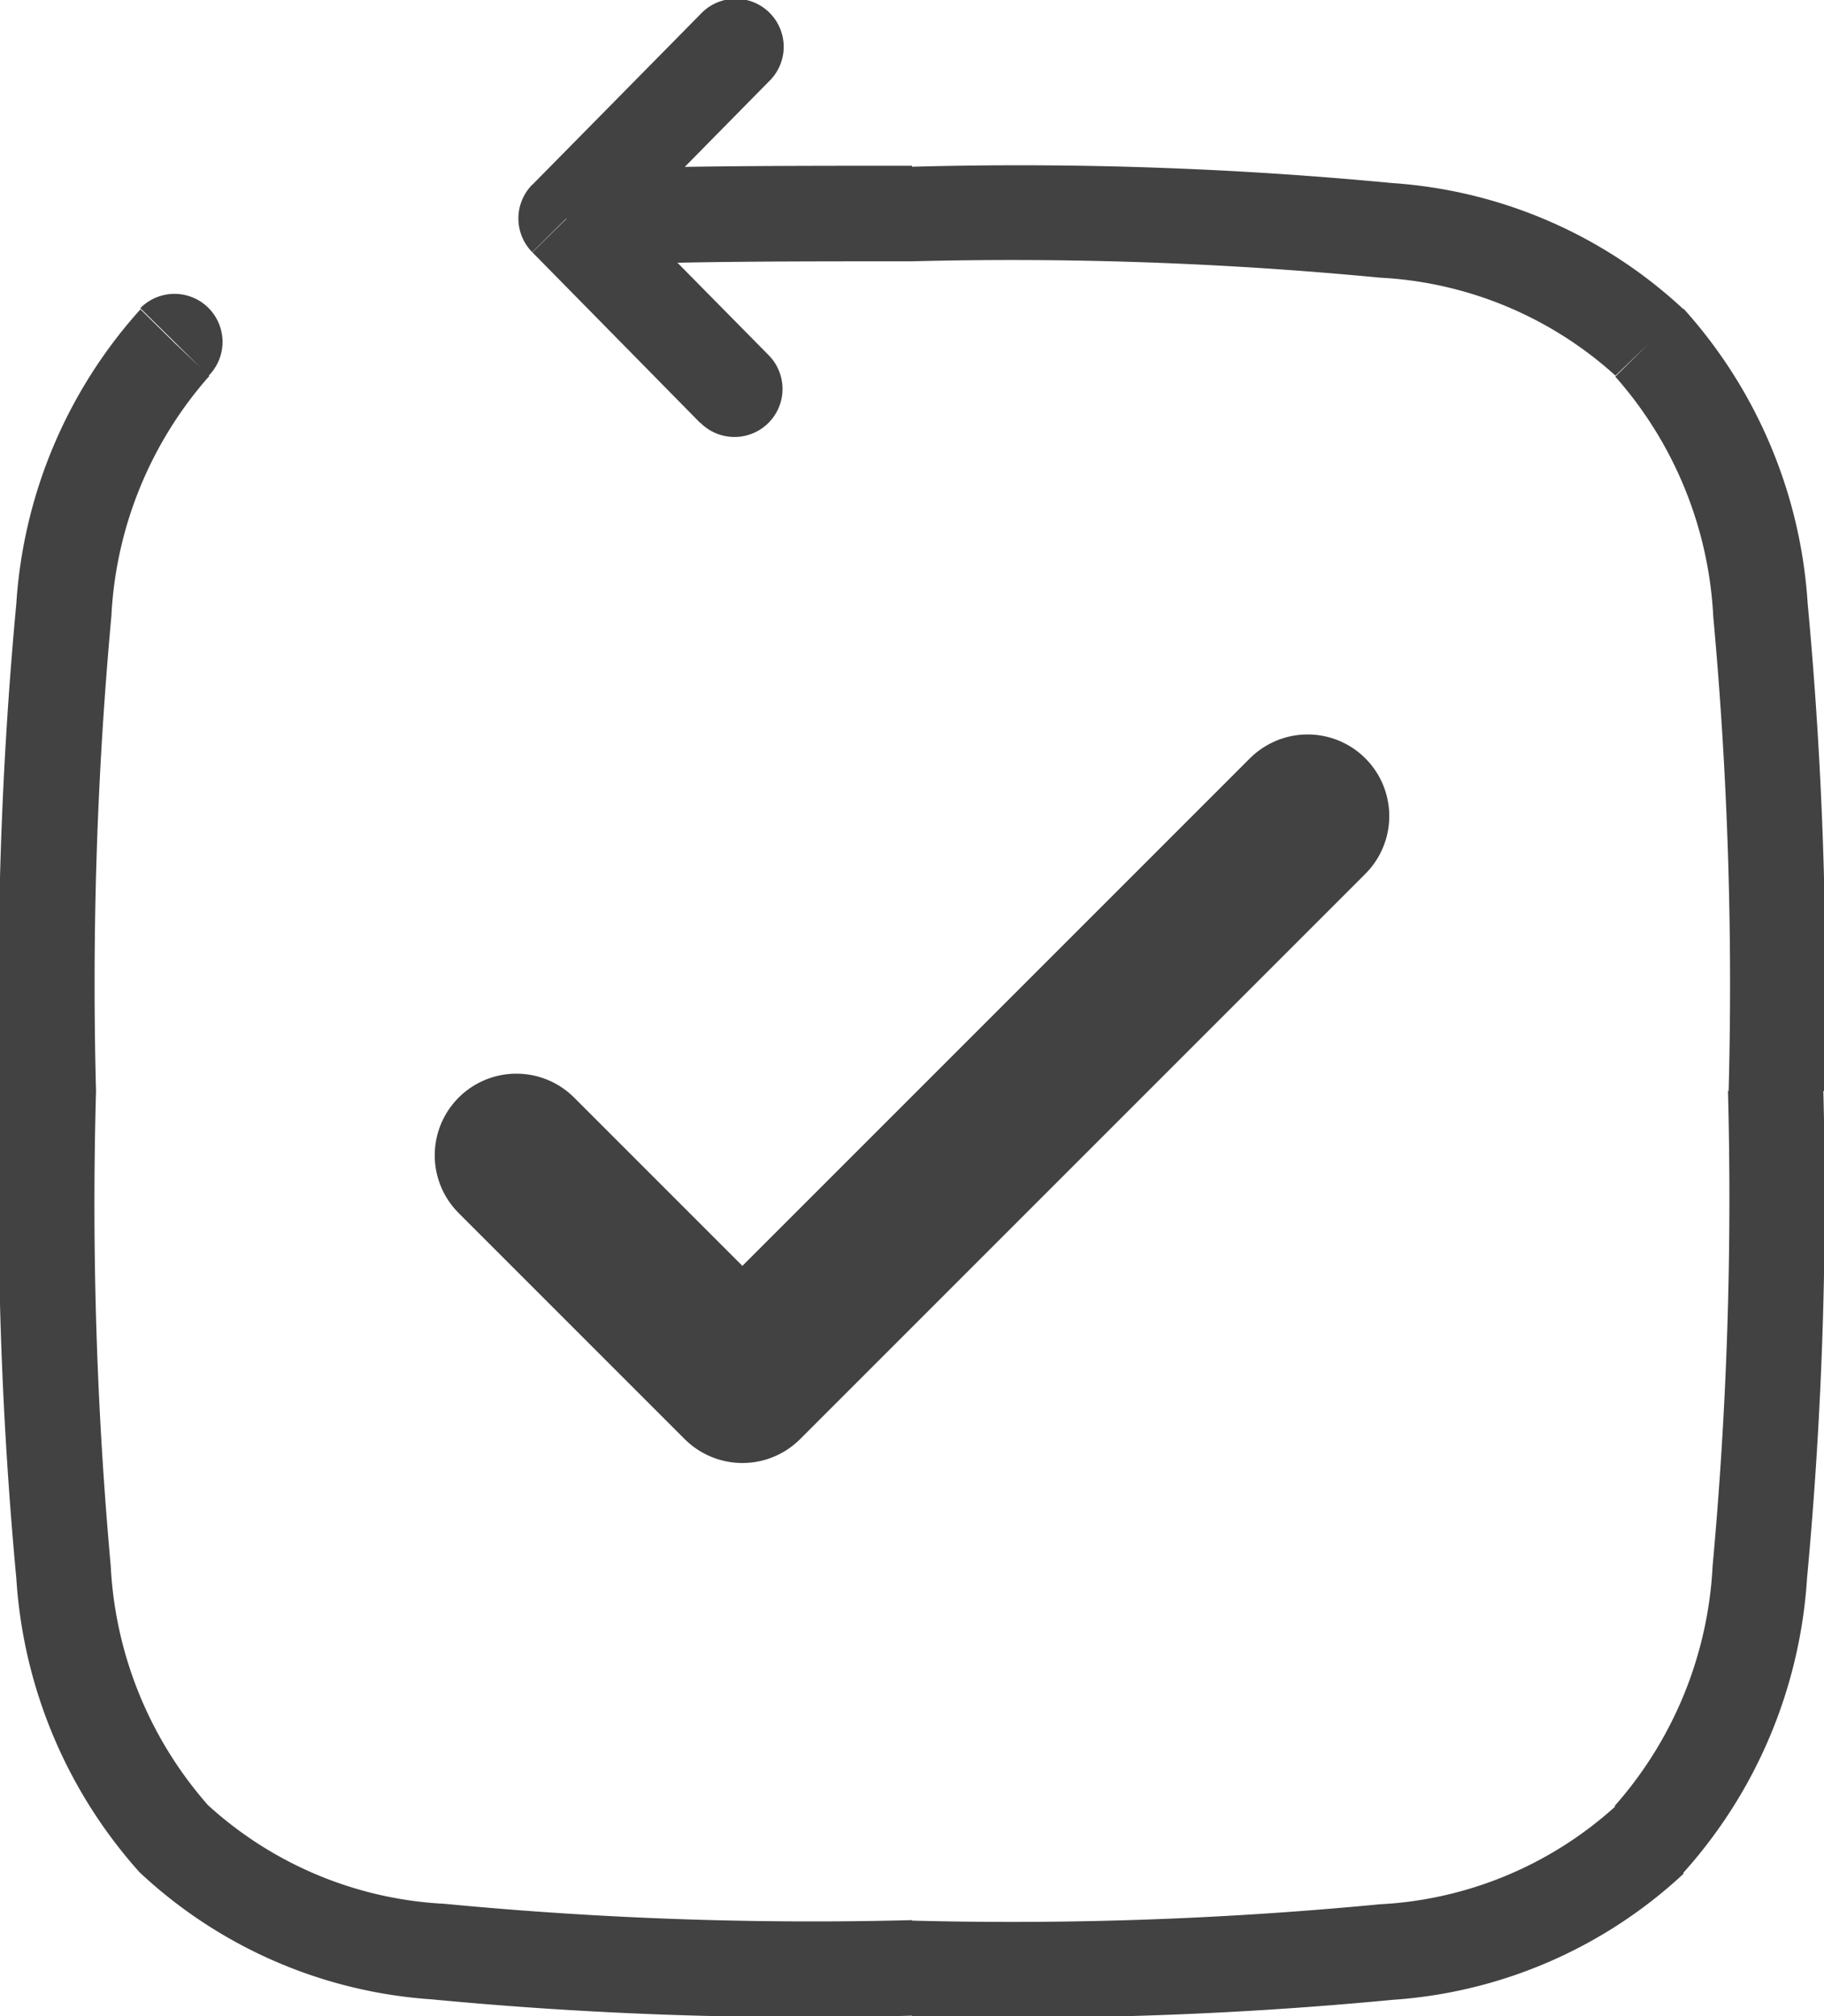
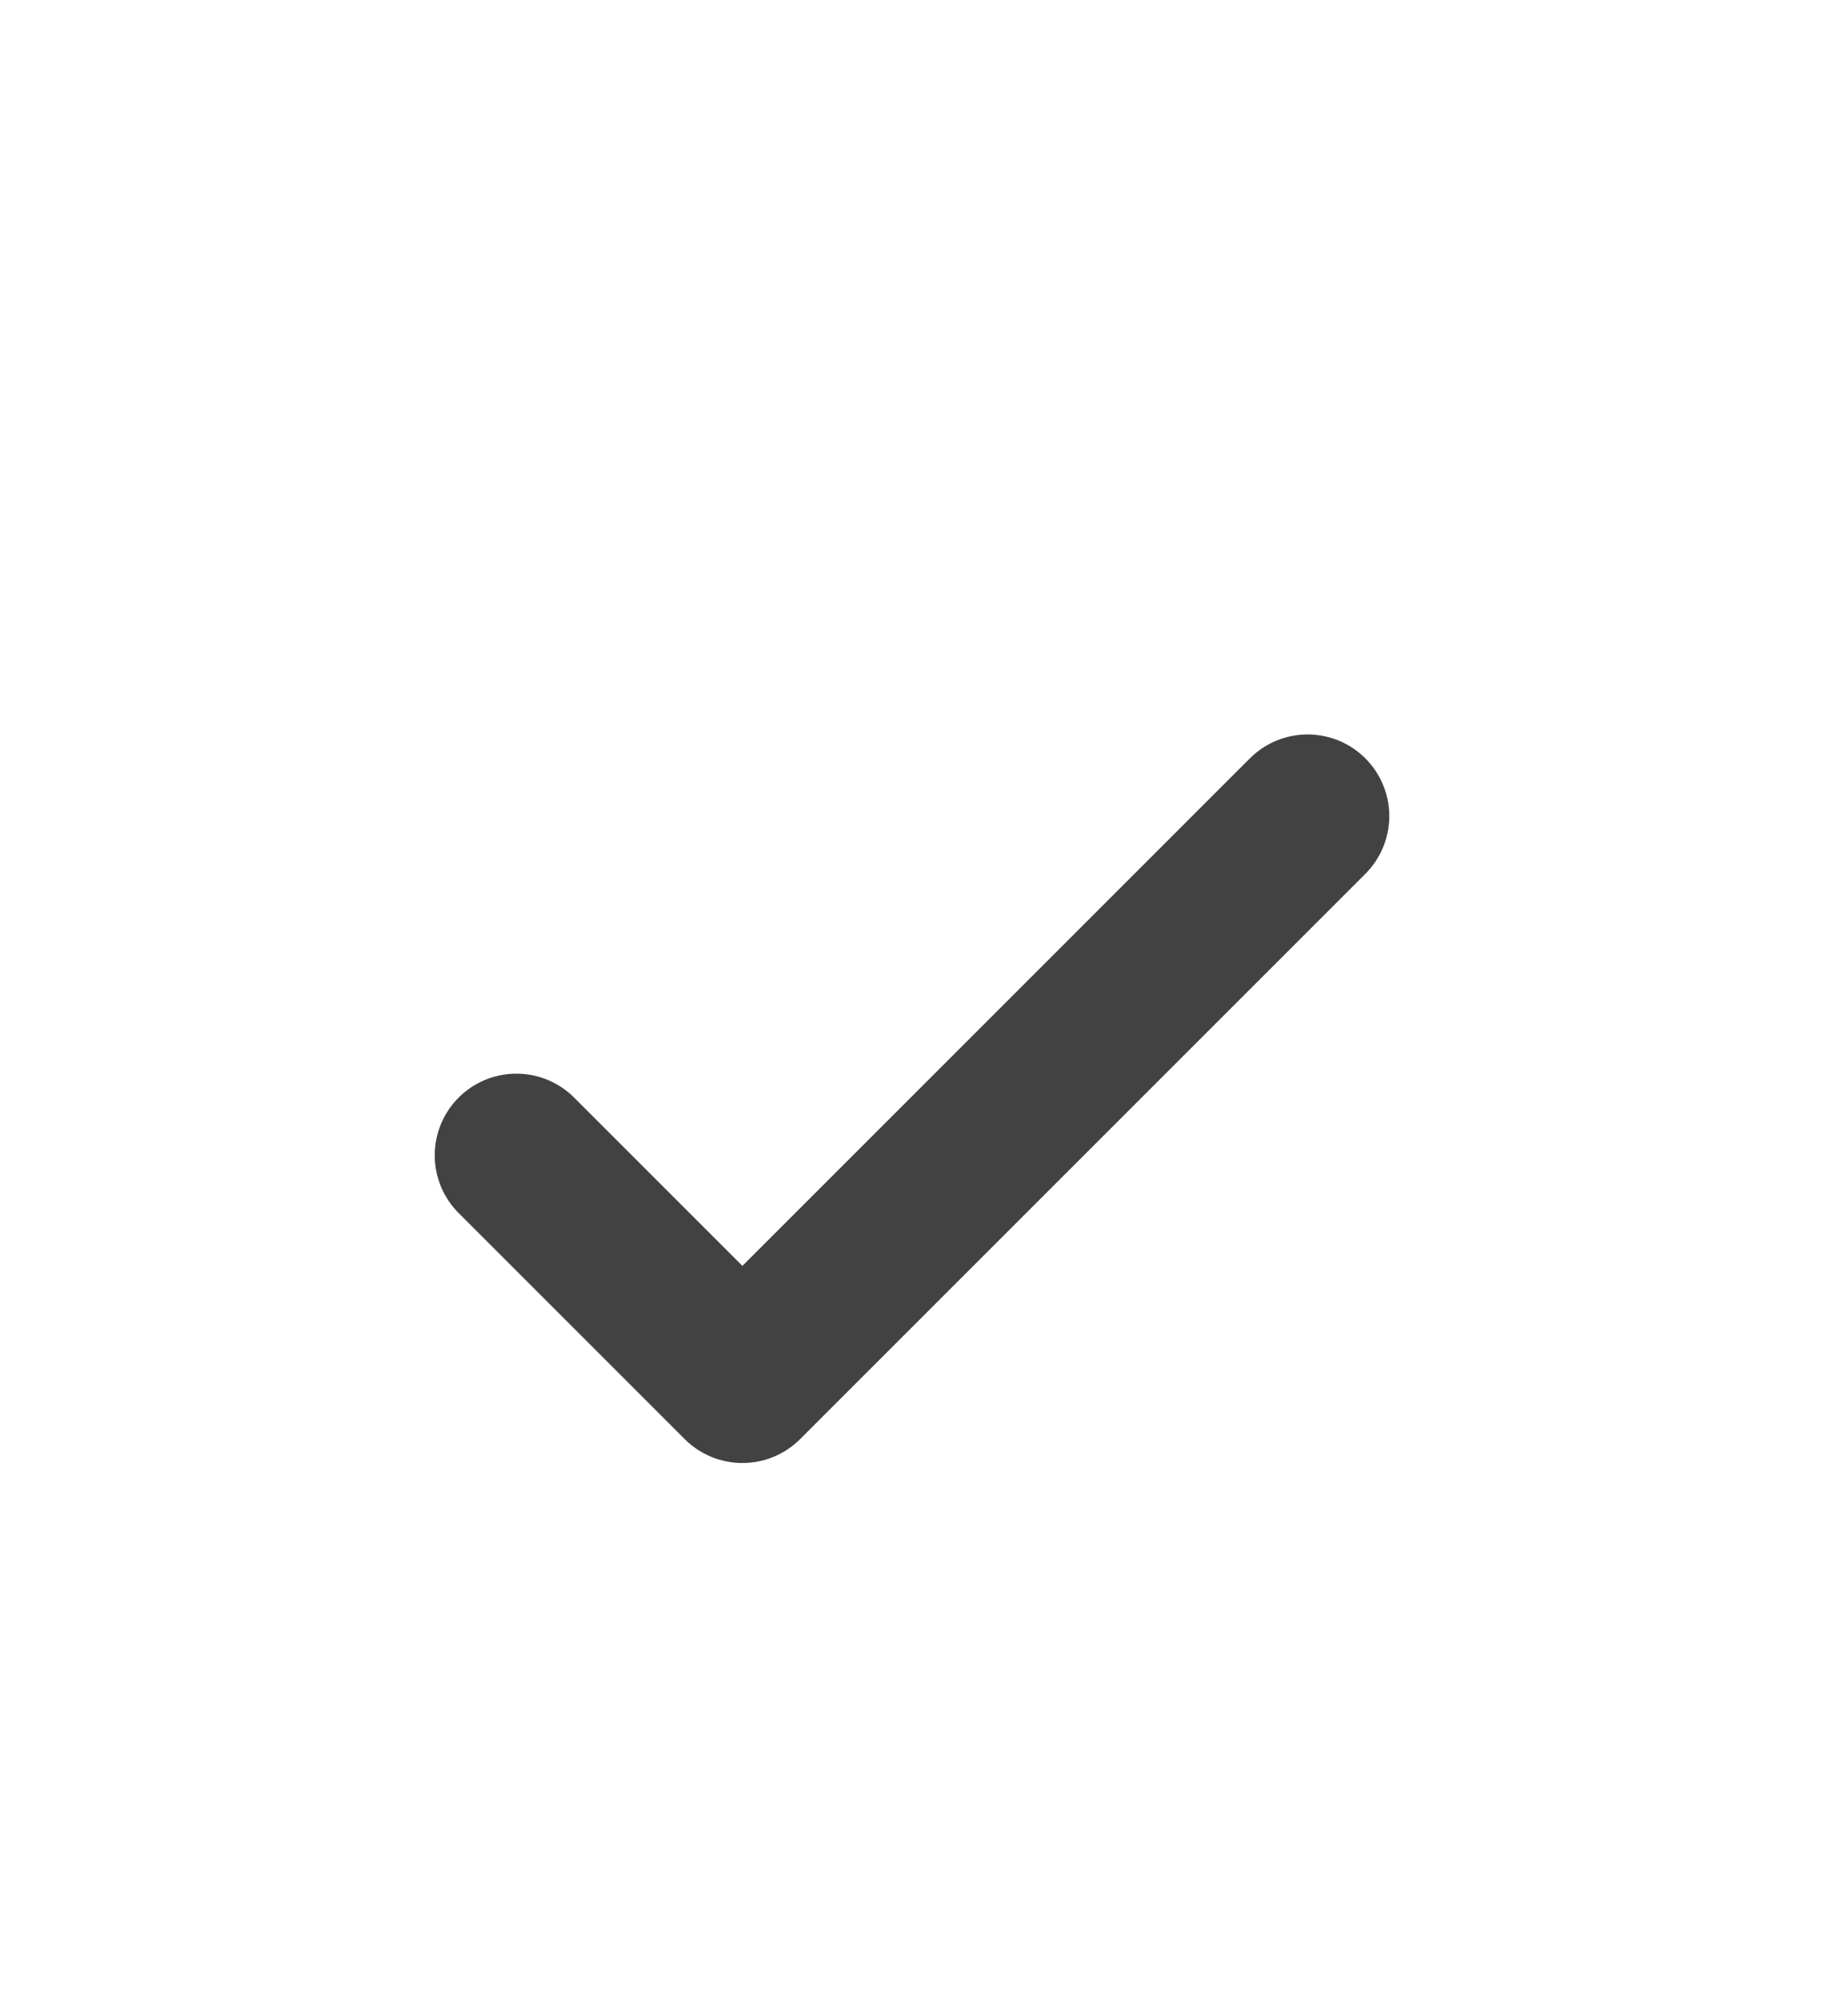
<svg xmlns="http://www.w3.org/2000/svg" width="11.169" height="12.345" viewBox="0 0 11.169 12.345">
  <g id="Multi_tenant_management_icon" data-name="Multi tenant management icon" transform="translate(0)">
-     <path id="Path_9241" data-name="Path 9241" d="M3.778,2.8a.294.294,0,0,0-.419-.413Zm2.19-.963-.209-.206a.294.294,0,0,0,0,.413Zm.82,1.251a.294.294,0,1,0,.419-.413ZM7.207,1A.294.294,0,1,0,6.788.588Zm.878,11.551v-.294a23.583,23.583,0,0,1-2.863-.1,2.324,2.324,0,0,1-1.444-.6l-.209.206-.209.206a2.9,2.9,0,0,0,1.783.773,24.022,24.022,0,0,0,2.942.1ZM2.794,7.18H2.5a25.111,25.111,0,0,0,.1,2.985,2.977,2.977,0,0,0,.76,1.805l.209-.206.209-.206a2.4,2.4,0,0,1-.6-1.47A24.683,24.683,0,0,1,3.088,7.18Zm10.581,0h-.294a24.682,24.682,0,0,1-.094,2.908,2.4,2.4,0,0,1-.6,1.47l.209.206.209.206a2.977,2.977,0,0,0,.76-1.805,25.112,25.112,0,0,0,.1-2.985ZM8.085,12.551v.294a24.021,24.021,0,0,0,2.942-.1,2.9,2.9,0,0,0,1.783-.773l-.209-.206-.209-.206a2.324,2.324,0,0,1-1.444.6,23.582,23.582,0,0,1-2.863.1Zm0-10.742V2.1a23.587,23.587,0,0,1,2.863.1,2.324,2.324,0,0,1,1.444.6L12.6,2.6l.209-.206a2.9,2.9,0,0,0-1.783-.773,24.015,24.015,0,0,0-2.942-.1ZM13.375,7.18h.294a25.113,25.113,0,0,0-.1-2.985,2.977,2.977,0,0,0-.76-1.805L12.6,2.6l-.209.206a2.4,2.4,0,0,1,.6,1.47,24.683,24.683,0,0,1,.094,2.908Zm-10.581,0h.294a24.684,24.684,0,0,1,.094-2.908,2.4,2.4,0,0,1,.6-1.47L3.569,2.6l-.209-.206A2.977,2.977,0,0,0,2.6,4.195,25.112,25.112,0,0,0,2.5,7.18ZM8.085,1.809V1.515c-.833,0-1.537,0-2.131.03l.015.294.015.294C6.559,2.1,7.246,2.1,8.085,2.1Zm-2.116.03-.209.206L6.788,3.09,7,2.883l.209-.206L6.178,1.632Zm0,0,.209.206L7.207,1,7,.794,6.788.588,5.759,1.632Z" transform="translate(-2.5 -0.5)" fill="#424242" />
    <path id="Path_9242" data-name="Path 9242" d="M8.5,11.577l1.384,1.384L13.345,9.5" transform="translate(-5.338 -4.503)" fill="none" stroke="#424242" stroke-linecap="round" stroke-linejoin="round" stroke-width="1" />
  </g>
</svg>